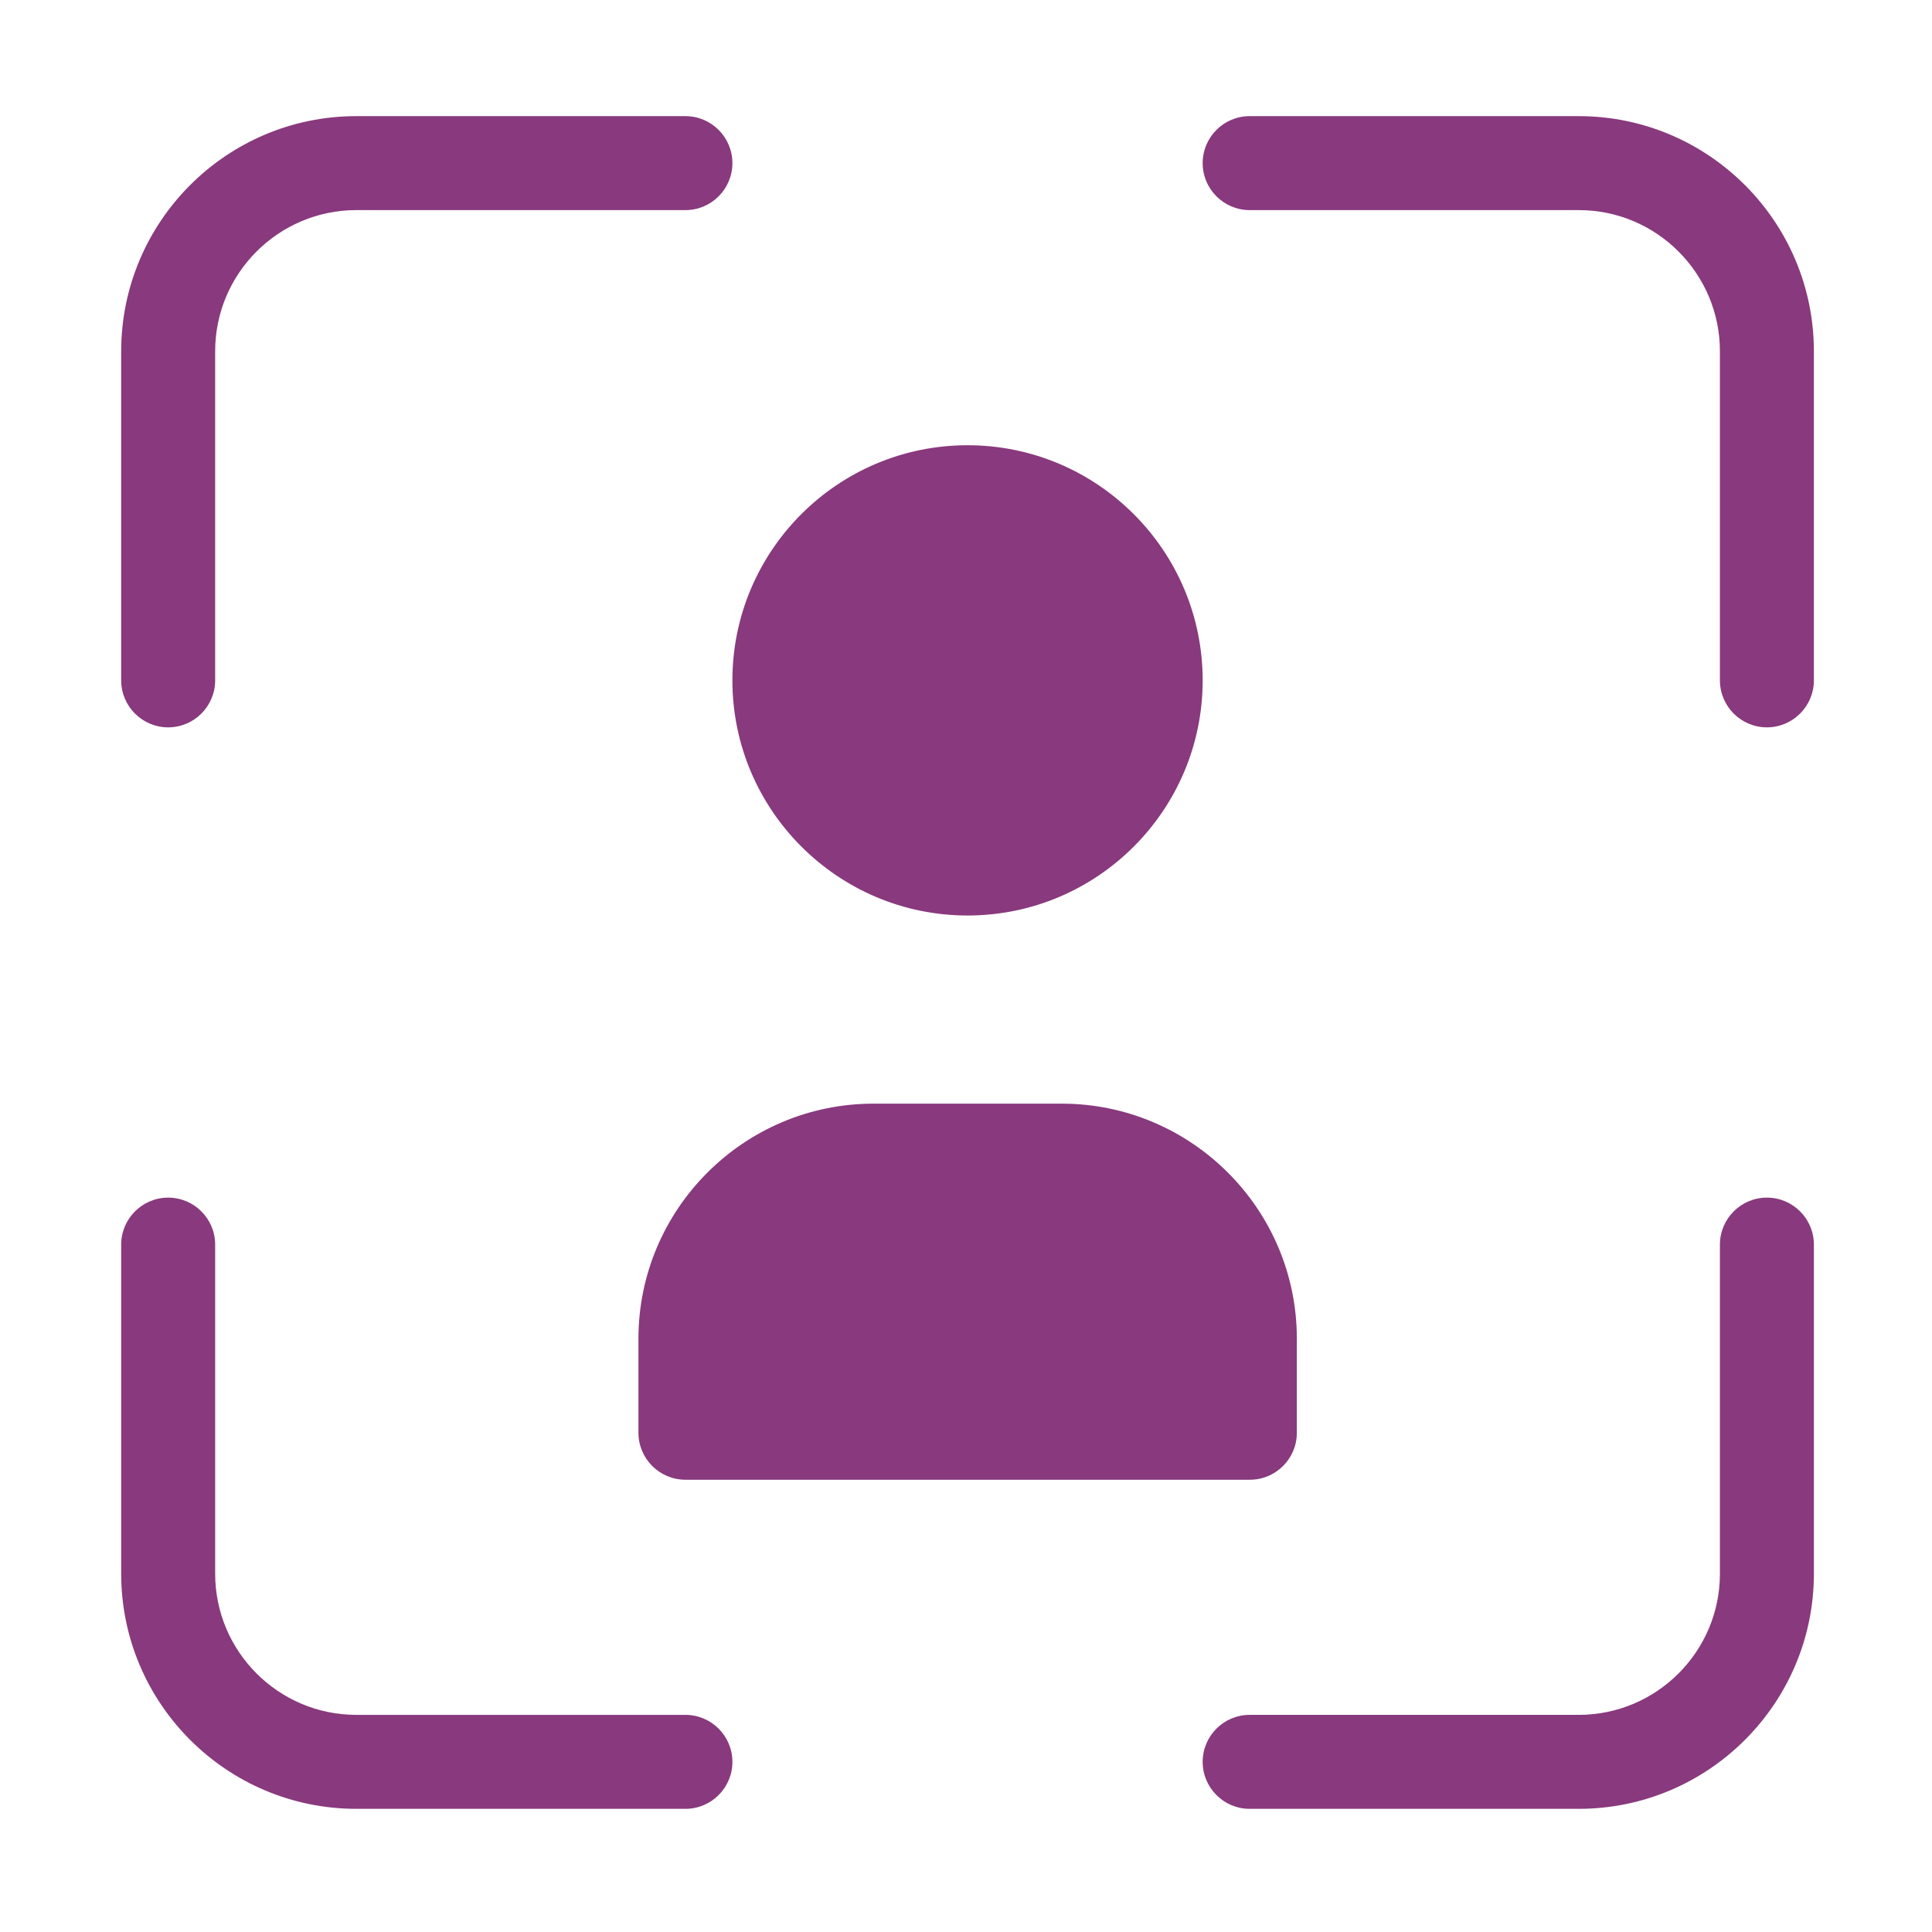
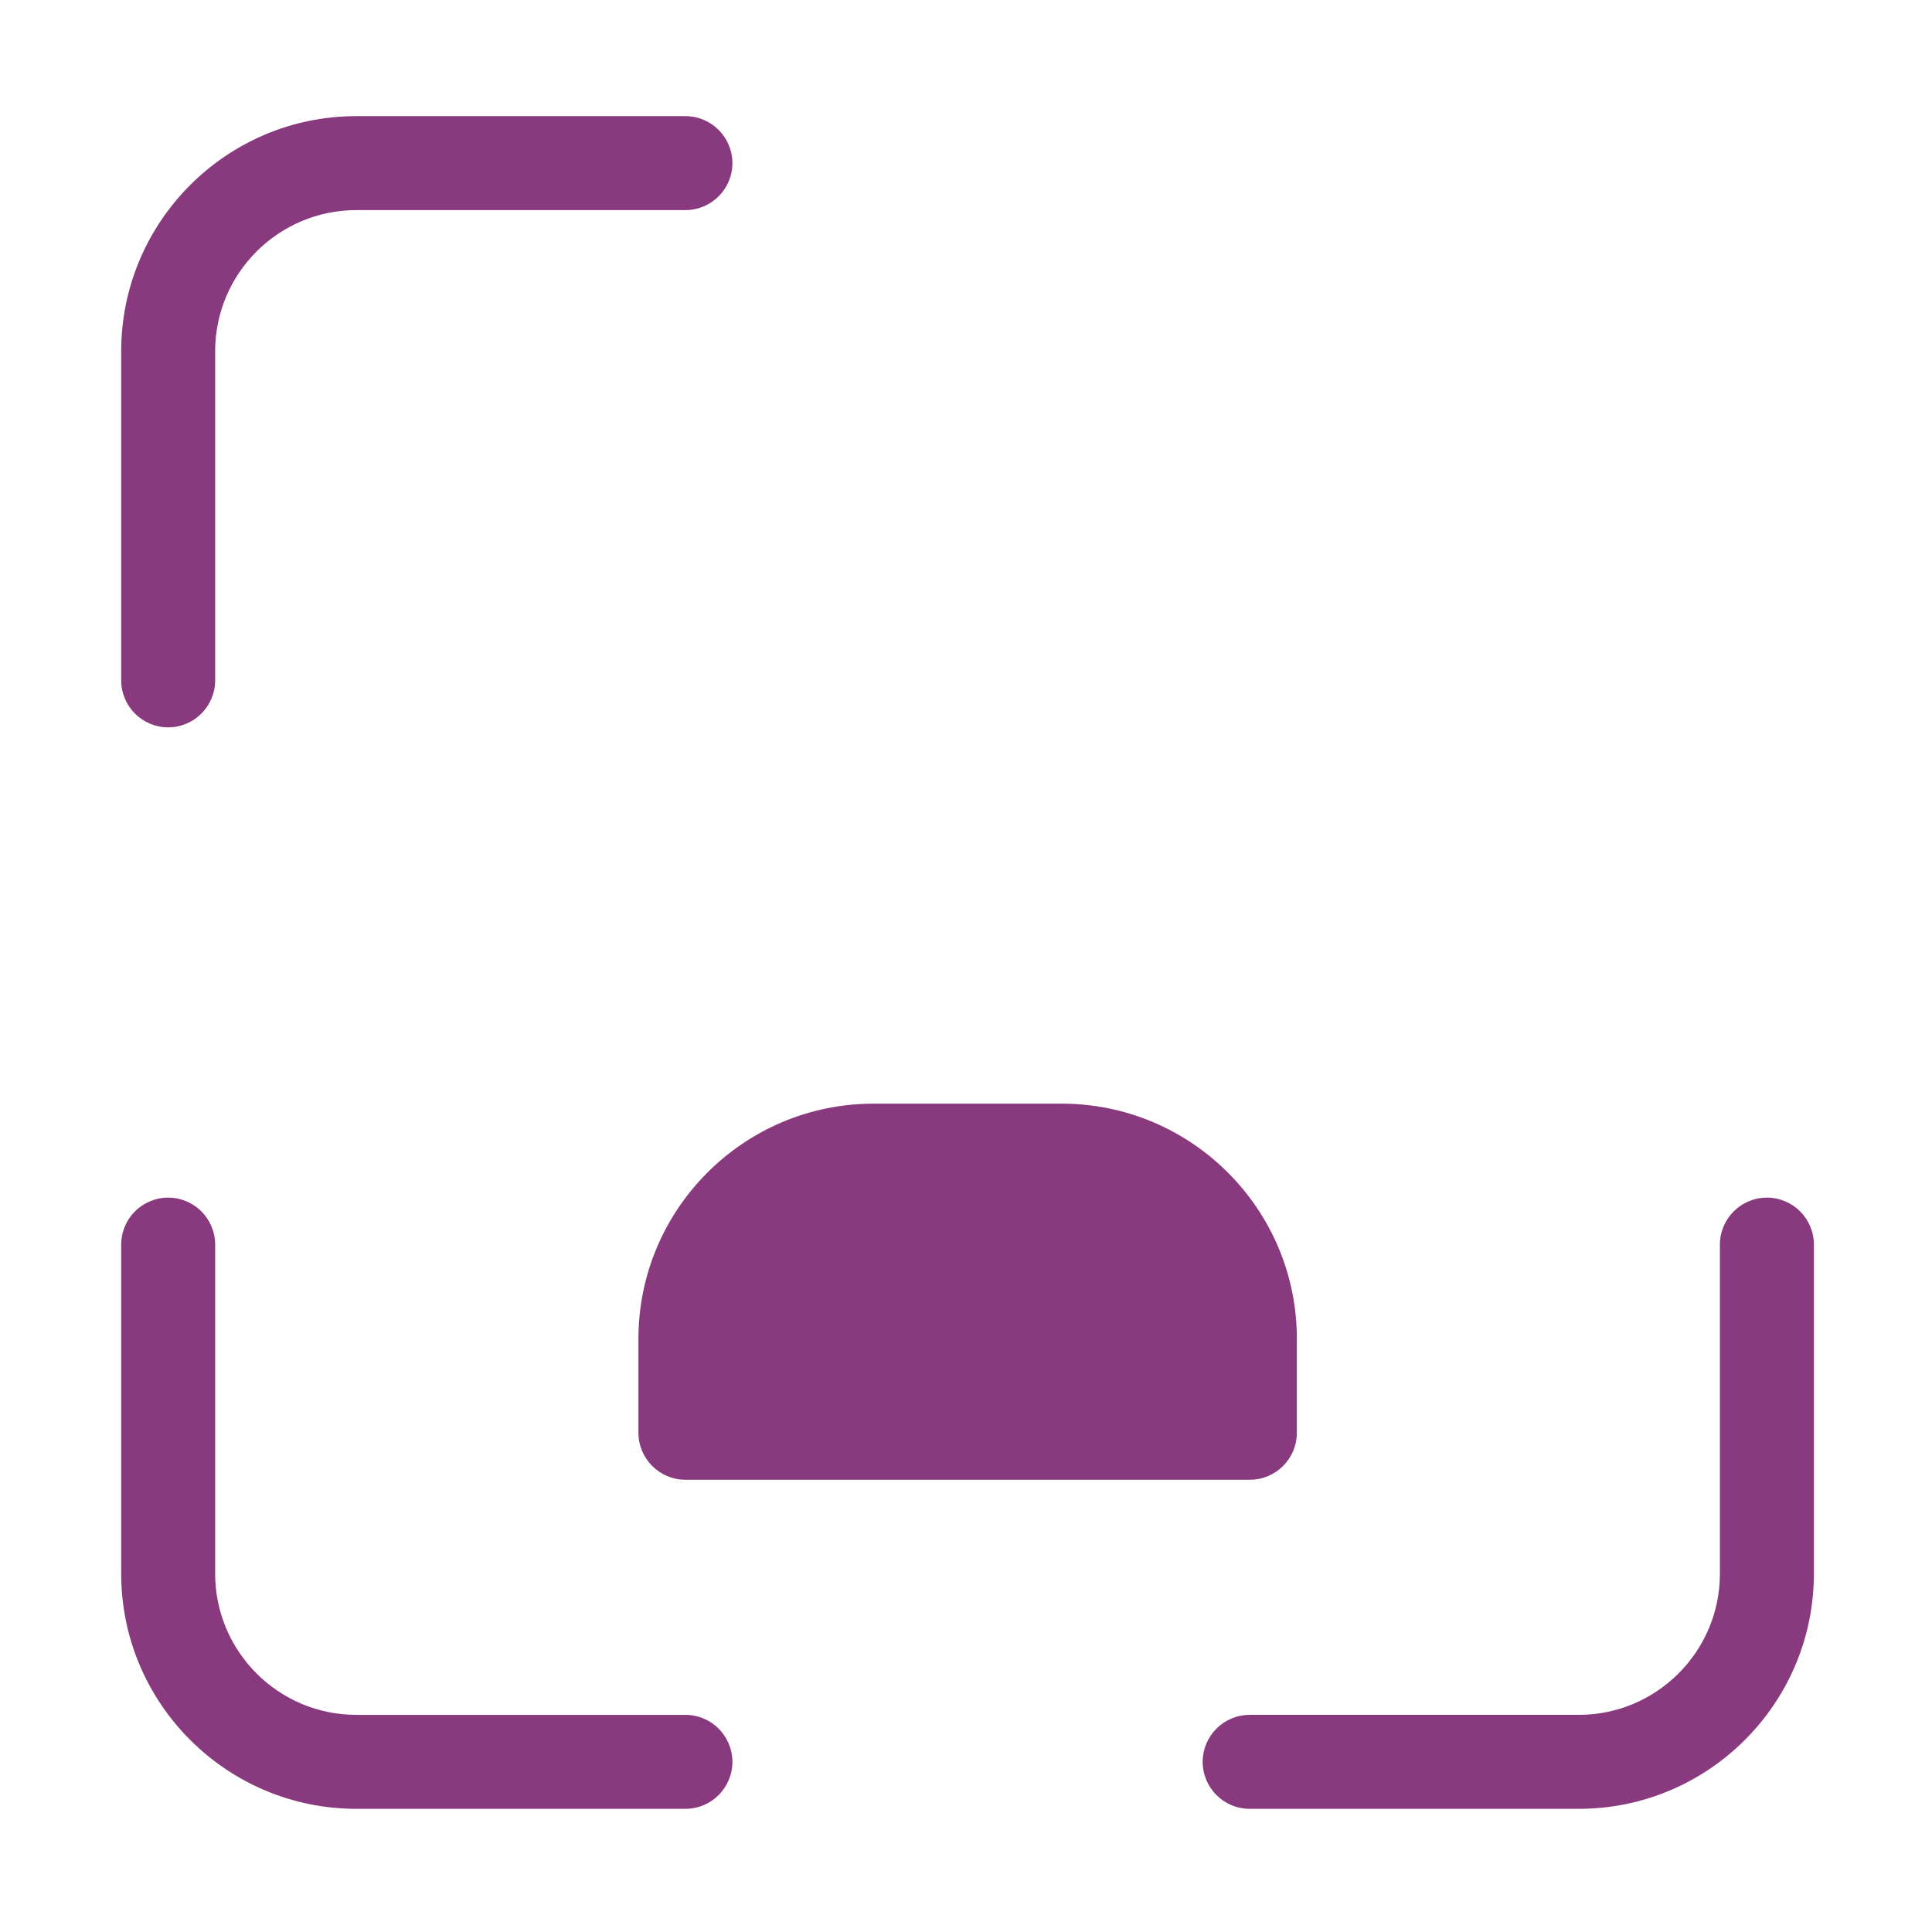
<svg xmlns="http://www.w3.org/2000/svg" id="Access_Management" data-name="Access Management" viewBox="0 0 88 88">
  <defs>
    <style>
      .cls-1 {
        fill: #89397d;
      }
    </style>
  </defs>
  <g id="Verify_Identity" data-name="Verify Identity">
    <g>
-       <path class="cls-1" d="M44.07,41.7c-5.9,0-10.71-4.8-10.71-10.71s4.8-10.71,10.71-10.71,10.71,4.8,10.71,10.71-4.8,10.71-10.71,10.71Z" />
      <path class="cls-1" d="M56.92,67.4h-25.7c-1.18,0-2.14-.96-2.14-2.14v-4.28c0-5.9,4.8-10.71,10.71-10.71h8.57c5.9,0,10.71,4.8,10.71,10.71v4.28c0,1.18-.96,2.14-2.14,2.14Z" />
    </g>
    <g>
      <path class="cls-1" d="M7.66,33.13c-1.18,0-2.14-.96-2.14-2.14v-14.99c0-5.9,4.8-10.71,10.71-10.71h14.99c1.18,0,2.14.96,2.14,2.14s-.96,2.14-2.14,2.14h-14.99c-3.54,0-6.43,2.88-6.43,6.43v14.99c0,1.18-.96,2.14-2.14,2.14Z" />
-       <path class="cls-1" d="M80.48,33.13c-1.18,0-2.14-.96-2.14-2.14v-14.99c0-3.54-2.88-6.43-6.43-6.43h-14.99c-1.18,0-2.14-.96-2.14-2.14s.96-2.14,2.14-2.14h14.99c5.9,0,10.71,4.8,10.71,10.71v14.99c0,1.18-.96,2.14-2.14,2.14Z" />
      <path class="cls-1" d="M71.91,82.39h-14.99c-1.18,0-2.14-.96-2.14-2.14s.96-2.14,2.14-2.14h14.99c3.54,0,6.43-2.88,6.43-6.43v-14.99c0-1.18.96-2.14,2.14-2.14s2.14.96,2.14,2.14v14.99c0,5.9-4.8,10.71-10.71,10.71Z" />
      <path class="cls-1" d="M31.22,82.39h-14.99c-5.9,0-10.71-4.8-10.71-10.71v-14.99c0-1.18.96-2.14,2.14-2.14s2.14.96,2.14,2.14v14.99c0,3.54,2.88,6.43,6.43,6.43h14.99c1.18,0,2.14.96,2.14,2.14s-.96,2.14-2.14,2.14Z" />
    </g>
  </g>
</svg>